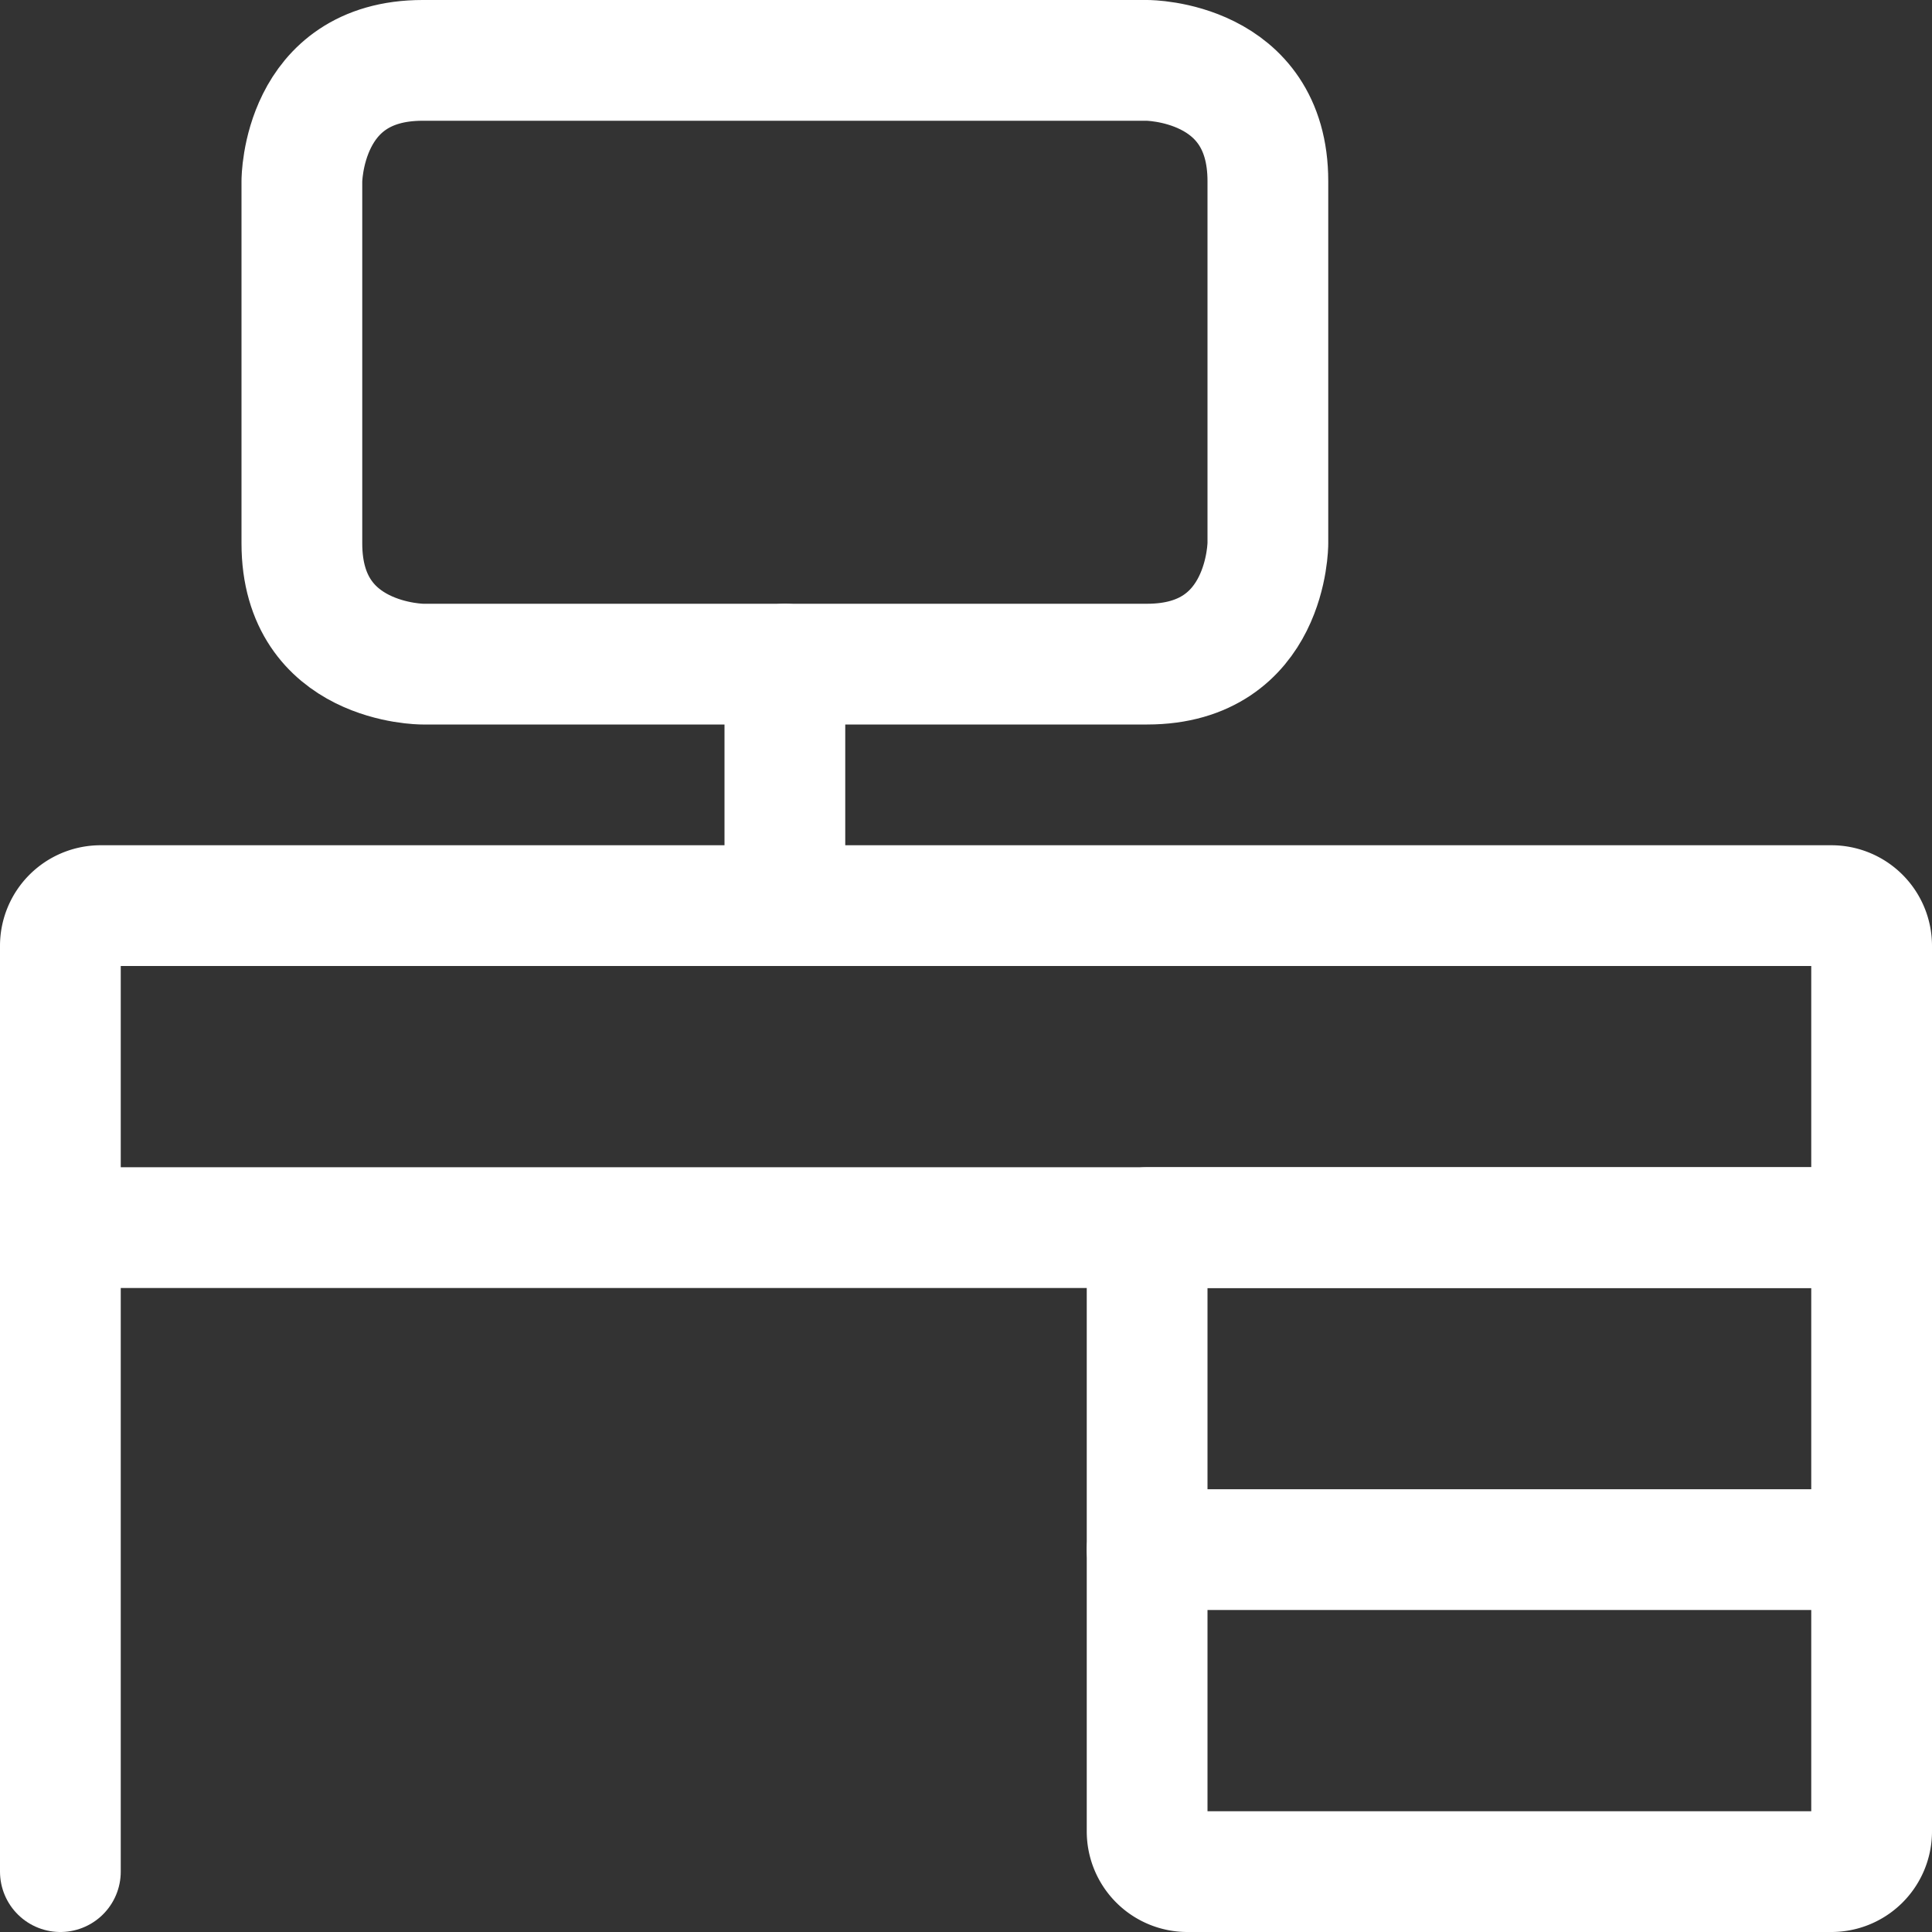
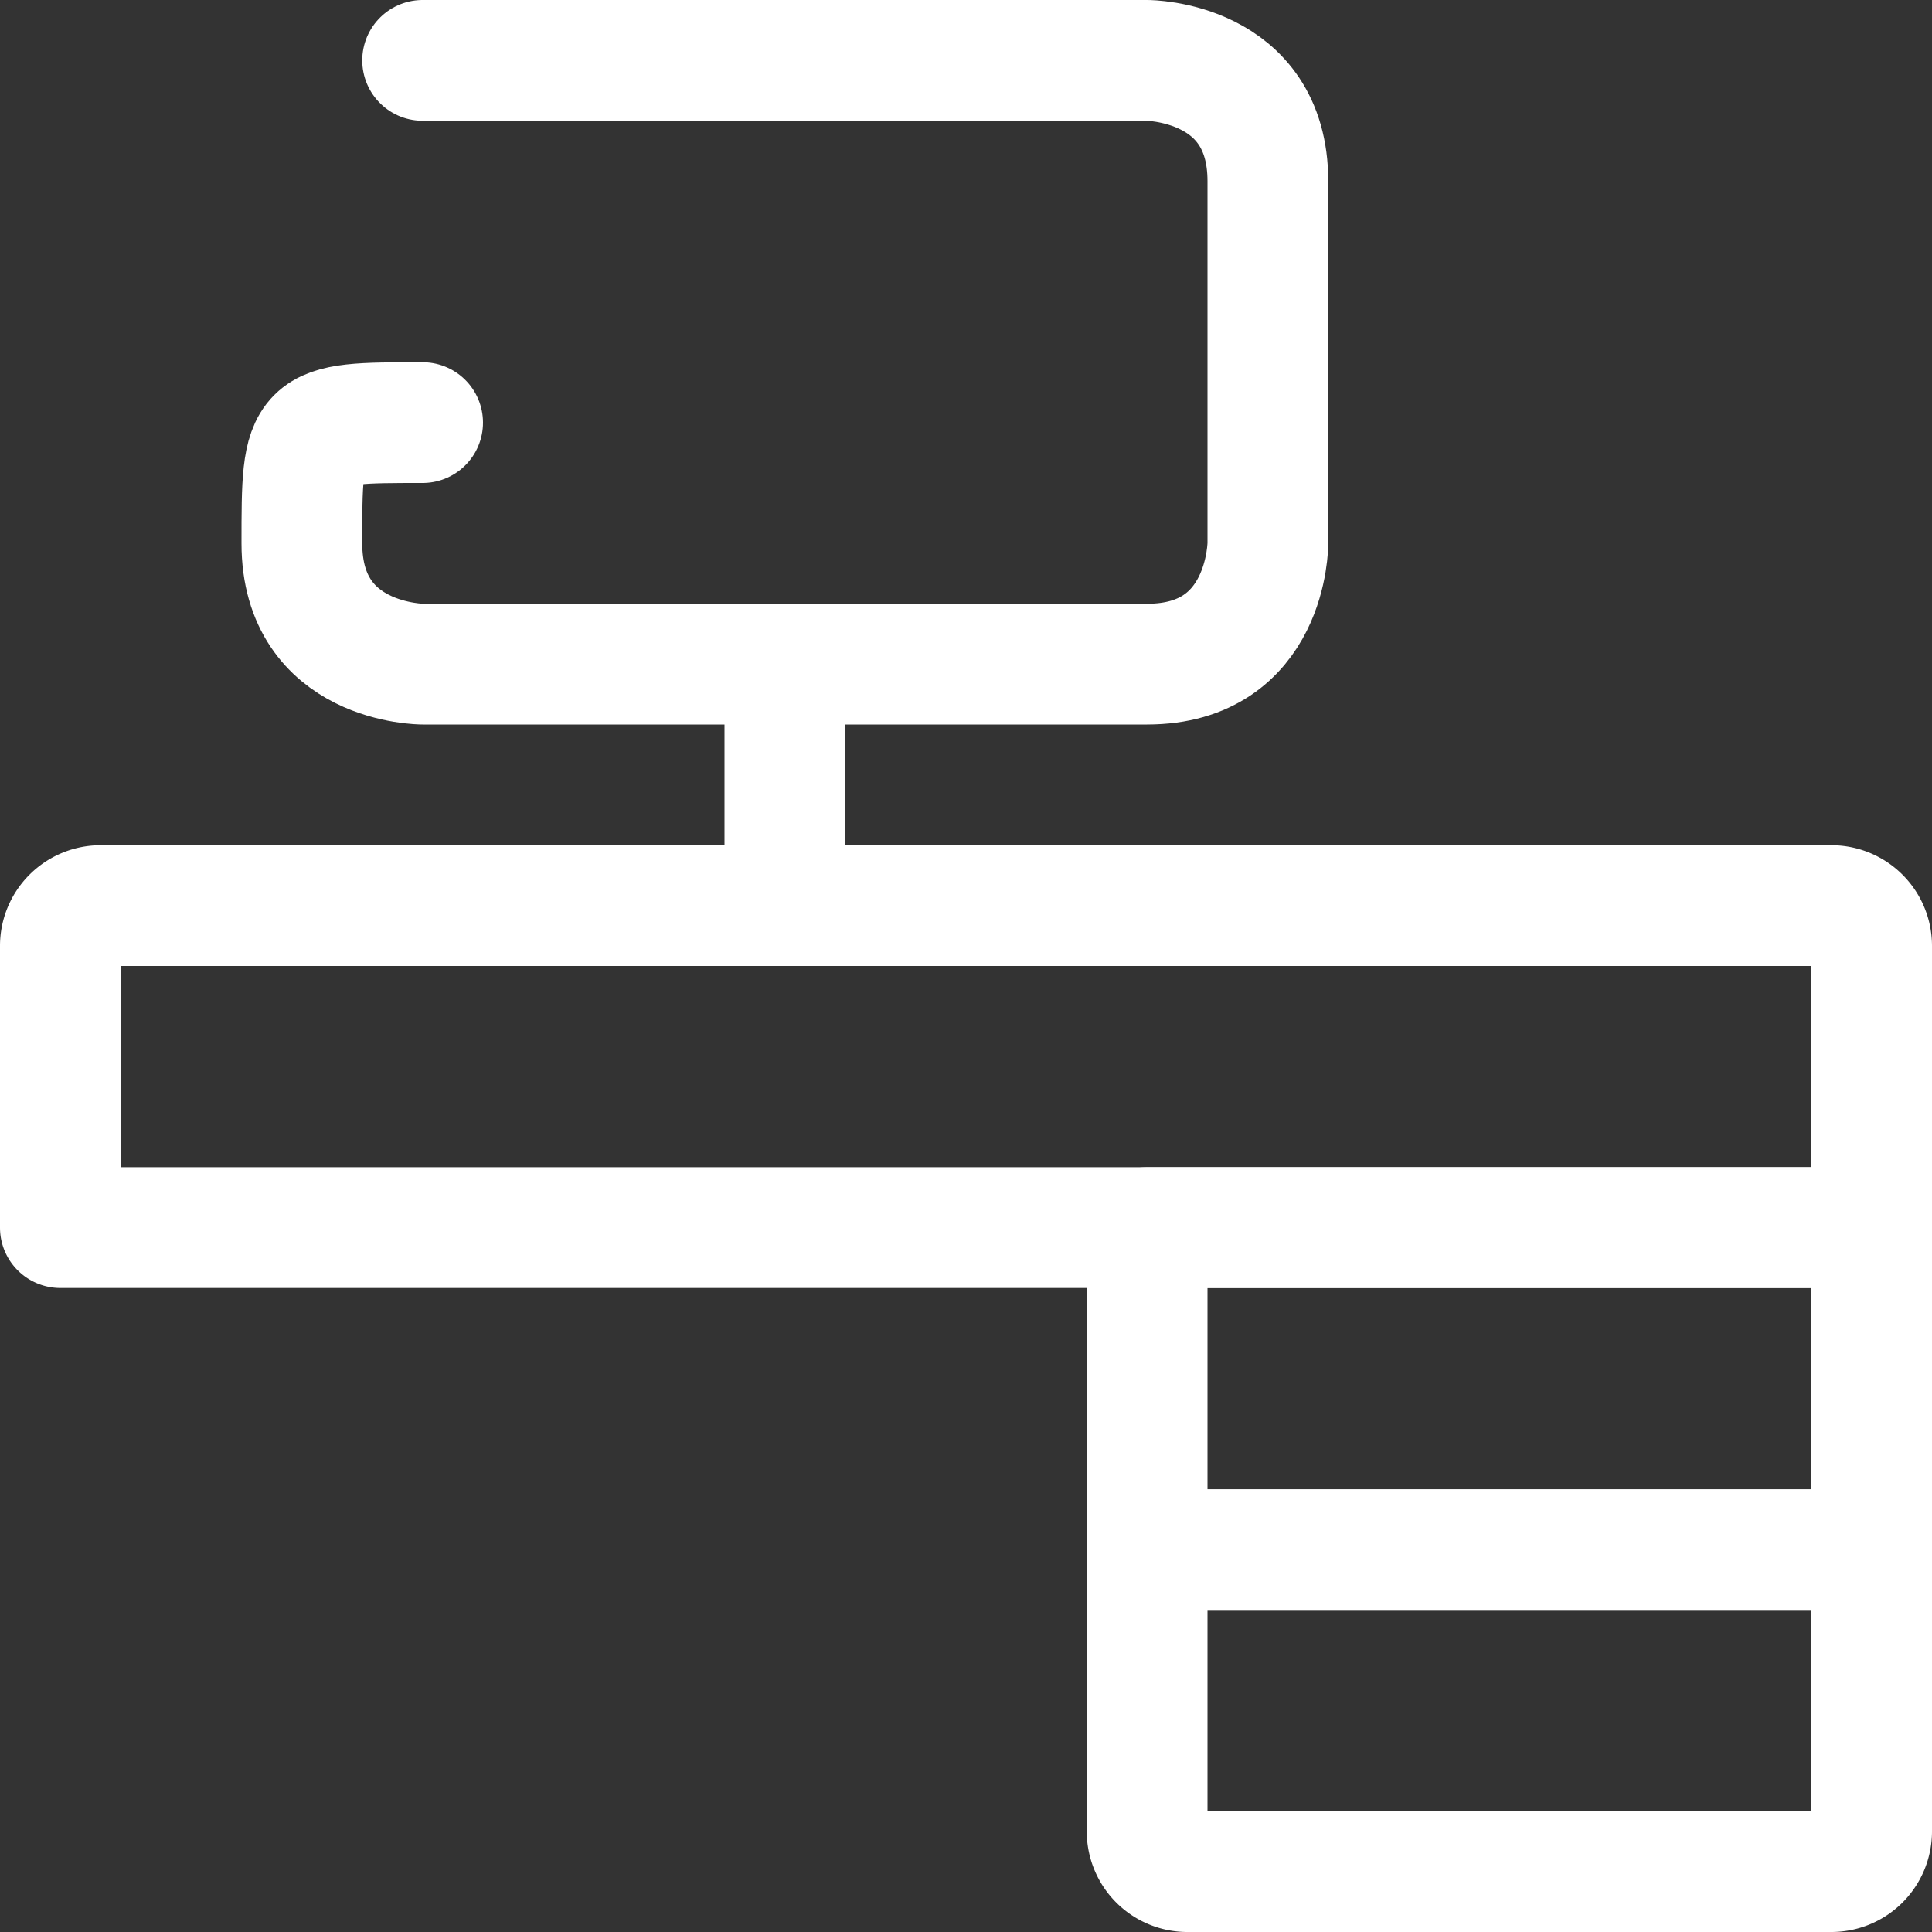
<svg xmlns="http://www.w3.org/2000/svg" viewBox="0 0 24 24" id="Office-Desk-2--Streamline-Ultimate.svg" height="24" width="24">
  <rect x="0" y="0" width="24" height="24" fill="#333333" stroke="none" />
  <desc>Office Desk 2 Streamline Icon: https://streamlinehq.com</desc>
  <g>
-     <path d="m0.75 23.25 0 -8" fill="none" stroke="#ffffff" stroke-linecap="round" stroke-linejoin="round" stroke-width="1.5" />
    <path d="M14.25 15.25h9l0 0v7.5a0.5 0.5 0 0 1 -0.5 0.5h-8a0.5 0.5 0 0 1 -0.5 -0.5v-7.5l0 0Z" fill="none" stroke="#ffffff" stroke-linecap="round" stroke-linejoin="round" stroke-width="1.5" />
    <path d="M1.25 11.25h21.5a0.5 0.5 0 0 1 0.5 0.5v3.5l0 0H0.75l0 0v-3.5a0.5 0.5 0 0 1 0.5 -0.5Z" fill="none" stroke="#ffffff" stroke-linecap="round" stroke-linejoin="round" stroke-width="1.5" />
    <path d="m14.25 19.25 9 0" fill="none" stroke="#ffffff" stroke-linecap="round" stroke-linejoin="round" stroke-width="1.5" />
-     <path d="M5.25 0.75h9s1.5 0 1.5 1.5v4.5s0 1.5 -1.5 1.5h-9s-1.5 0 -1.5 -1.5v-4.5s0 -1.5 1.5 -1.5" fill="none" stroke="#ffffff" stroke-linecap="round" stroke-linejoin="round" stroke-width="1.5" />
+     <path d="M5.25 0.75h9s1.5 0 1.5 1.5v4.5s0 1.5 -1.5 1.5h-9s-1.5 0 -1.5 -1.5s0 -1.5 1.5 -1.5" fill="none" stroke="#ffffff" stroke-linecap="round" stroke-linejoin="round" stroke-width="1.5" />
    <path d="m9.75 8.25 0 3" fill="none" stroke="#ffffff" stroke-linecap="round" stroke-linejoin="round" stroke-width="1.5" />
  </g>
</svg>